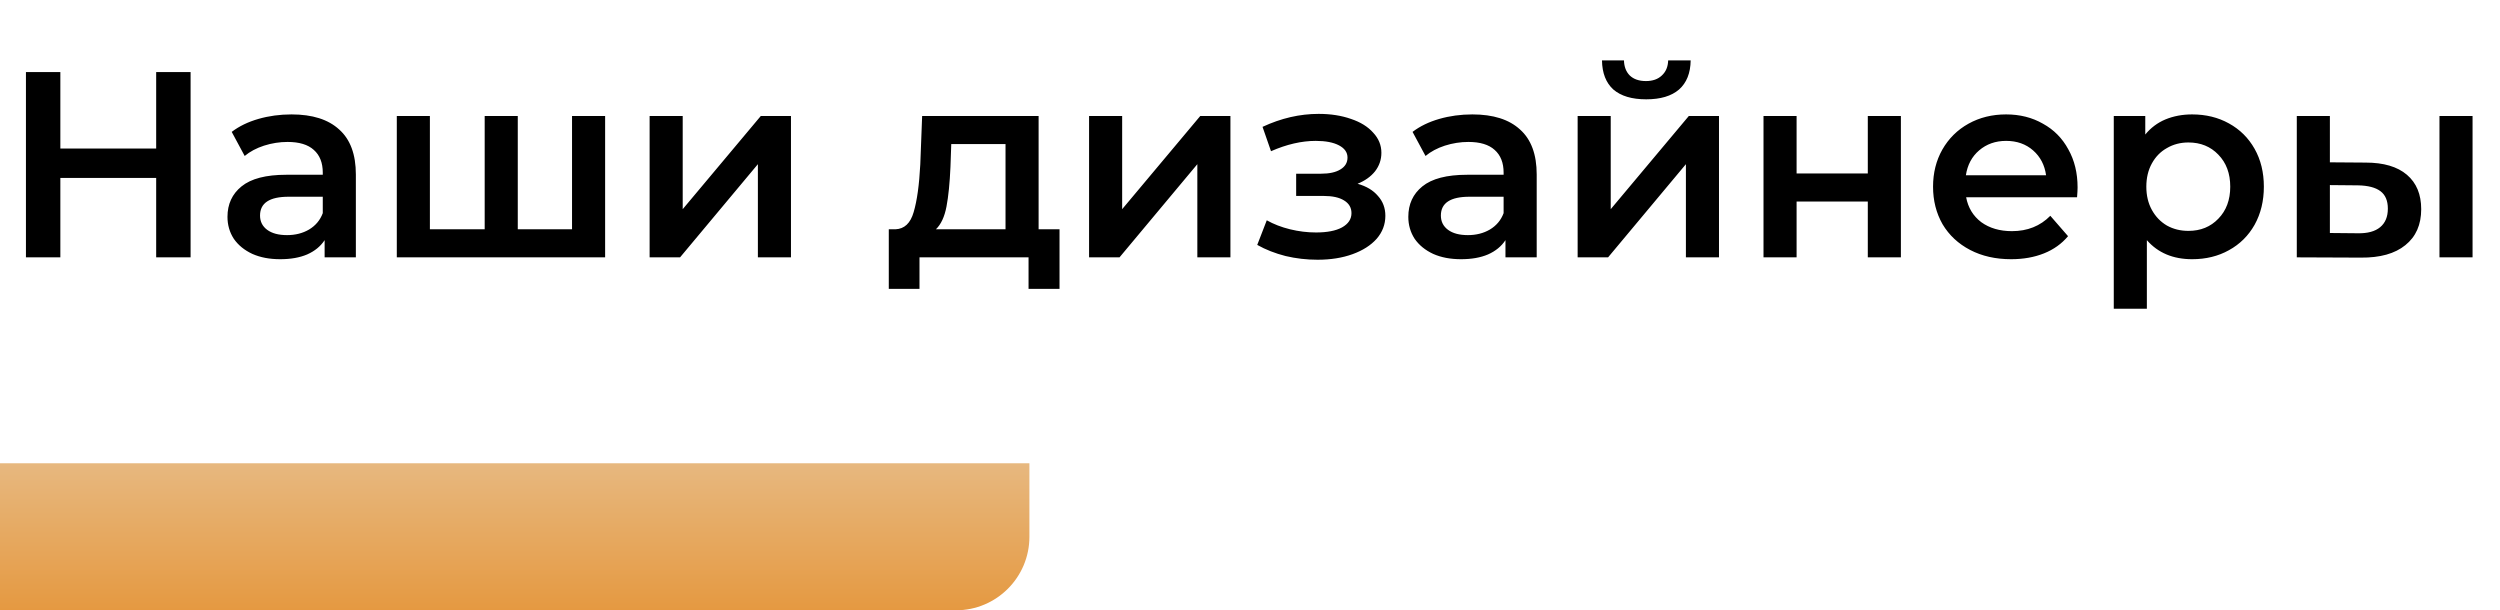
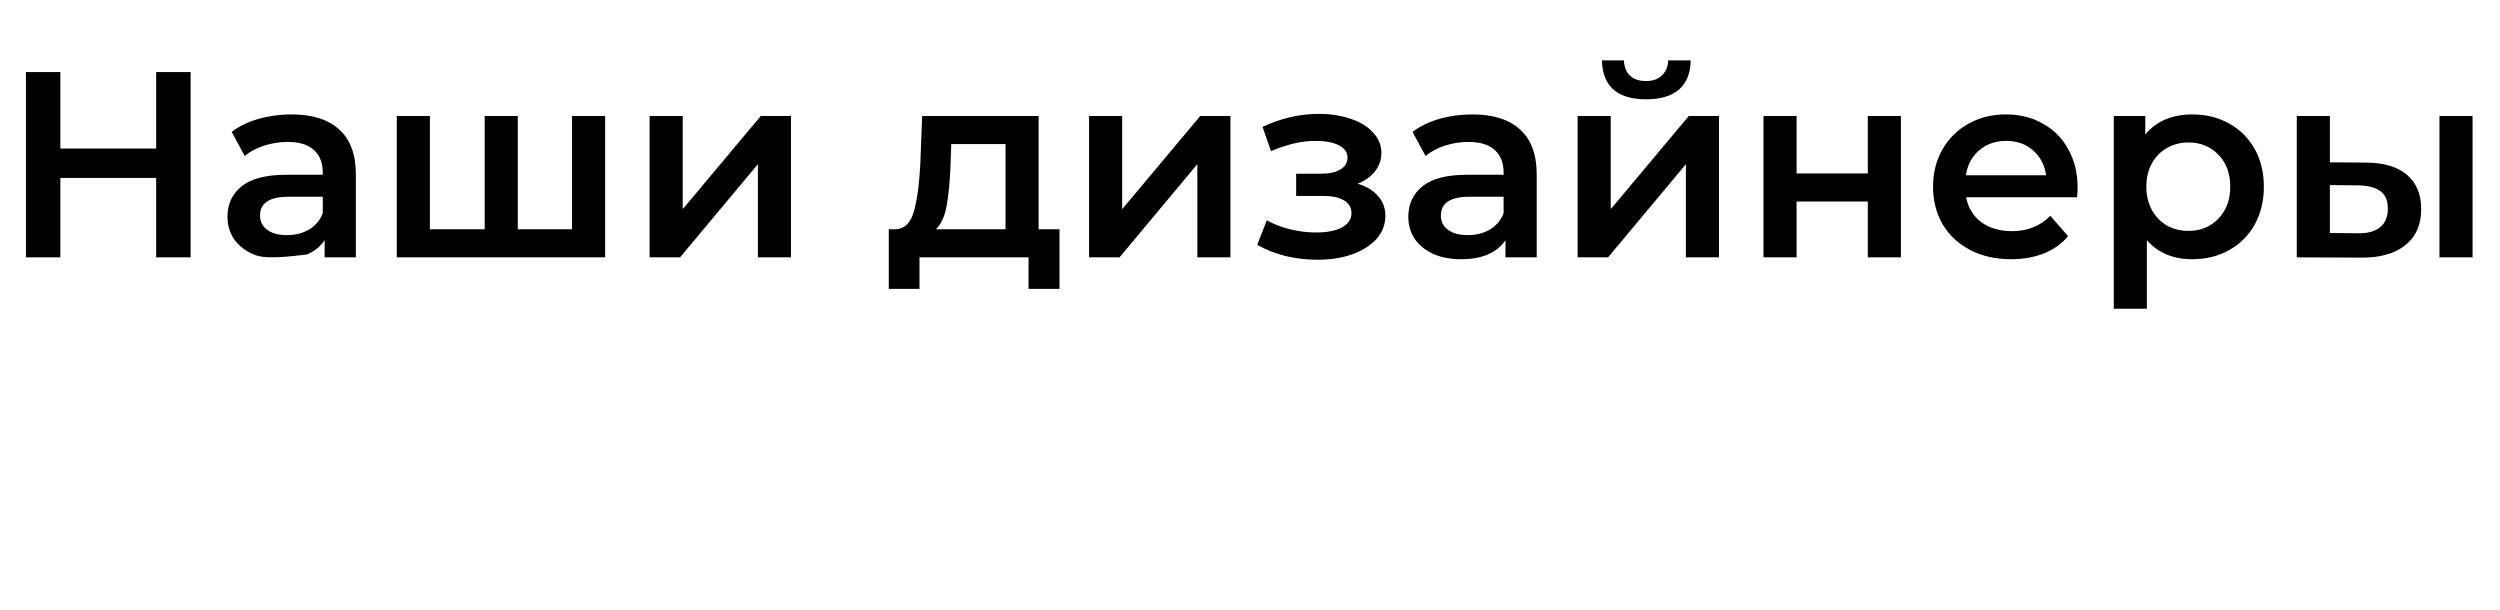
<svg xmlns="http://www.w3.org/2000/svg" width="340" height="83" viewBox="0 0 340 83" fill="none">
-   <path d="M0 63H140V73C140 78.523 135.523 83 130 83H0V63Z" fill="url(#paint0_linear_54_316)" />
-   <path d="M25.92 9.8V35H21.24V24.2H8.208V35H3.528V9.8H8.208V20.204H21.24V9.8H25.92ZM39.649 15.56C42.481 15.56 44.641 16.244 46.129 17.612C47.641 18.956 48.397 20.996 48.397 23.732V35H44.149V32.66C43.597 33.5 42.805 34.148 41.773 34.604C40.765 35.036 39.541 35.252 38.101 35.252C36.661 35.252 35.401 35.012 34.321 34.532C33.241 34.028 32.401 33.344 31.801 32.48C31.225 31.592 30.937 30.596 30.937 29.492C30.937 27.764 31.573 26.384 32.845 25.352C34.141 24.296 36.169 23.768 38.929 23.768H43.897V23.48C43.897 22.136 43.489 21.104 42.673 20.384C41.881 19.664 40.693 19.304 39.109 19.304C38.029 19.304 36.961 19.472 35.905 19.808C34.873 20.144 33.997 20.612 33.277 21.212L31.513 17.936C32.521 17.168 33.733 16.58 35.149 16.172C36.565 15.764 38.065 15.56 39.649 15.56ZM39.037 31.976C40.165 31.976 41.161 31.724 42.025 31.22C42.913 30.692 43.537 29.948 43.897 28.988V26.756H39.253C36.661 26.756 35.365 27.608 35.365 29.312C35.365 30.128 35.689 30.776 36.337 31.256C36.985 31.736 37.885 31.976 39.037 31.976ZM82.297 15.776V35H53.965V15.776H58.465V31.184H65.917V15.776H70.417V31.184H77.797V15.776H82.297ZM88.348 15.776H92.848V28.448L103.468 15.776H107.572V35H103.072V22.328L92.488 35H88.348V15.776ZM144.095 31.184V39.284H139.883V35H125.051V39.284H120.875V31.184H121.775C122.999 31.136 123.827 30.356 124.259 28.844C124.715 27.308 125.015 25.148 125.159 22.364L125.411 15.776H141.251V31.184H144.095ZM129.263 22.688C129.167 24.896 128.987 26.696 128.723 28.088C128.459 29.48 127.979 30.512 127.283 31.184H136.751V19.592H129.371L129.263 22.688ZM148.114 15.776H152.614V28.448L163.234 15.776H167.338V35H162.838V22.328L152.254 35H148.114V15.776ZM184.629 24.992C185.829 25.328 186.753 25.88 187.401 26.648C188.073 27.392 188.409 28.292 188.409 29.348C188.409 30.524 188.013 31.568 187.221 32.48C186.429 33.368 185.337 34.064 183.945 34.568C182.553 35.072 180.969 35.324 179.193 35.324C177.705 35.324 176.253 35.156 174.837 34.82C173.421 34.46 172.137 33.956 170.985 33.308L172.281 29.96C173.217 30.488 174.273 30.896 175.449 31.184C176.625 31.472 177.801 31.616 178.977 31.616C180.489 31.616 181.665 31.388 182.505 30.932C183.369 30.452 183.801 29.804 183.801 28.988C183.801 28.244 183.465 27.668 182.793 27.26C182.145 26.852 181.221 26.648 180.021 26.648H176.277V23.624H179.661C180.789 23.624 181.665 23.432 182.289 23.048C182.937 22.664 183.261 22.124 183.261 21.428C183.261 20.732 182.877 20.18 182.109 19.772C181.341 19.364 180.285 19.16 178.941 19.16C177.021 19.16 174.993 19.628 172.857 20.564L171.705 17.252C174.225 16.076 176.769 15.488 179.337 15.488C180.969 15.488 182.433 15.716 183.729 16.172C185.025 16.604 186.033 17.228 186.753 18.044C187.497 18.836 187.869 19.748 187.869 20.78C187.869 21.716 187.581 22.556 187.005 23.3C186.429 24.02 185.637 24.584 184.629 24.992ZM200.243 15.56C203.075 15.56 205.235 16.244 206.723 17.612C208.235 18.956 208.991 20.996 208.991 23.732V35H204.743V32.66C204.191 33.5 203.399 34.148 202.367 34.604C201.359 35.036 200.135 35.252 198.695 35.252C197.255 35.252 195.995 35.012 194.915 34.532C193.835 34.028 192.995 33.344 192.395 32.48C191.819 31.592 191.531 30.596 191.531 29.492C191.531 27.764 192.167 26.384 193.439 25.352C194.735 24.296 196.763 23.768 199.523 23.768H204.491V23.48C204.491 22.136 204.083 21.104 203.267 20.384C202.475 19.664 201.287 19.304 199.703 19.304C198.623 19.304 197.555 19.472 196.499 19.808C195.467 20.144 194.591 20.612 193.871 21.212L192.107 17.936C193.115 17.168 194.327 16.58 195.743 16.172C197.159 15.764 198.659 15.56 200.243 15.56ZM199.631 31.976C200.759 31.976 201.755 31.724 202.619 31.22C203.507 30.692 204.131 29.948 204.491 28.988V26.756H199.847C197.255 26.756 195.959 27.608 195.959 29.312C195.959 30.128 196.283 30.776 196.931 31.256C197.579 31.736 198.479 31.976 199.631 31.976ZM214.559 15.776H219.059V28.448L229.679 15.776H233.783V35H229.283V22.328L218.699 35H214.559V15.776ZM223.883 13.508C221.939 13.508 220.451 13.064 219.419 12.176C218.411 11.264 217.895 9.944 217.871 8.216H220.859C220.883 9.08 221.147 9.764 221.651 10.268C222.179 10.772 222.911 11.024 223.847 11.024C224.759 11.024 225.479 10.772 226.007 10.268C226.559 9.764 226.847 9.08 226.871 8.216H229.931C229.907 9.944 229.379 11.264 228.347 12.176C227.315 13.064 225.827 13.508 223.883 13.508ZM239.837 15.776H244.337V23.588H254.021V15.776H258.521V35H254.021V27.404H244.337V35H239.837V15.776ZM282.551 25.496C282.551 25.808 282.527 26.252 282.479 26.828H267.395C267.659 28.244 268.343 29.372 269.447 30.212C270.575 31.028 271.967 31.436 273.623 31.436C275.735 31.436 277.475 30.74 278.843 29.348L281.255 32.12C280.391 33.152 279.299 33.932 277.979 34.46C276.659 34.988 275.171 35.252 273.515 35.252C271.403 35.252 269.543 34.832 267.935 33.992C266.327 33.152 265.079 31.988 264.191 30.5C263.327 28.988 262.895 27.284 262.895 25.388C262.895 23.516 263.315 21.836 264.155 20.348C265.019 18.836 266.207 17.66 267.719 16.82C269.231 15.98 270.935 15.56 272.831 15.56C274.703 15.56 276.371 15.98 277.835 16.82C279.323 17.636 280.475 18.8 281.291 20.312C282.131 21.8 282.551 23.528 282.551 25.496ZM272.831 19.16C271.391 19.16 270.167 19.592 269.159 20.456C268.175 21.296 267.575 22.424 267.359 23.84H278.267C278.075 22.448 277.487 21.32 276.503 20.456C275.519 19.592 274.295 19.16 272.831 19.16ZM298.129 15.56C300.001 15.56 301.669 15.968 303.133 16.784C304.621 17.6 305.785 18.752 306.625 20.24C307.465 21.728 307.885 23.444 307.885 25.388C307.885 27.332 307.465 29.06 306.625 30.572C305.785 32.06 304.621 33.212 303.133 34.028C301.669 34.844 300.001 35.252 298.129 35.252C295.537 35.252 293.485 34.388 291.973 32.66V41.984H287.473V15.776H291.757V18.296C292.501 17.384 293.413 16.7 294.493 16.244C295.597 15.788 296.809 15.56 298.129 15.56ZM297.625 31.4C299.281 31.4 300.637 30.848 301.693 29.744C302.773 28.64 303.313 27.188 303.313 25.388C303.313 23.588 302.773 22.136 301.693 21.032C300.637 19.928 299.281 19.376 297.625 19.376C296.545 19.376 295.573 19.628 294.709 20.132C293.845 20.612 293.161 21.308 292.657 22.22C292.153 23.132 291.901 24.188 291.901 25.388C291.901 26.588 292.153 27.644 292.657 28.556C293.161 29.468 293.845 30.176 294.709 30.68C295.573 31.16 296.545 31.4 297.625 31.4ZM321.724 22.112C324.172 22.112 326.044 22.664 327.34 23.768C328.636 24.872 329.284 26.432 329.284 28.448C329.284 30.56 328.564 32.192 327.124 33.344C325.708 34.496 323.692 35.06 321.076 35.036L312.364 35V15.776H316.864V22.076L321.724 22.112ZM331.768 15.776H336.268V35H331.768V15.776ZM320.68 31.724C322 31.748 323.008 31.472 323.704 30.896C324.4 30.32 324.748 29.48 324.748 28.376C324.748 27.296 324.412 26.504 323.74 26C323.068 25.496 322.048 25.232 320.68 25.208L316.864 25.172V31.688L320.68 31.724Z" fill="black" />
+   <path d="M25.92 9.8V35H21.24V24.2H8.208V35H3.528V9.8H8.208V20.204H21.24V9.8H25.92ZM39.649 15.56C42.481 15.56 44.641 16.244 46.129 17.612C47.641 18.956 48.397 20.996 48.397 23.732V35H44.149V32.66C43.597 33.5 42.805 34.148 41.773 34.604C36.661 35.252 35.401 35.012 34.321 34.532C33.241 34.028 32.401 33.344 31.801 32.48C31.225 31.592 30.937 30.596 30.937 29.492C30.937 27.764 31.573 26.384 32.845 25.352C34.141 24.296 36.169 23.768 38.929 23.768H43.897V23.48C43.897 22.136 43.489 21.104 42.673 20.384C41.881 19.664 40.693 19.304 39.109 19.304C38.029 19.304 36.961 19.472 35.905 19.808C34.873 20.144 33.997 20.612 33.277 21.212L31.513 17.936C32.521 17.168 33.733 16.58 35.149 16.172C36.565 15.764 38.065 15.56 39.649 15.56ZM39.037 31.976C40.165 31.976 41.161 31.724 42.025 31.22C42.913 30.692 43.537 29.948 43.897 28.988V26.756H39.253C36.661 26.756 35.365 27.608 35.365 29.312C35.365 30.128 35.689 30.776 36.337 31.256C36.985 31.736 37.885 31.976 39.037 31.976ZM82.297 15.776V35H53.965V15.776H58.465V31.184H65.917V15.776H70.417V31.184H77.797V15.776H82.297ZM88.348 15.776H92.848V28.448L103.468 15.776H107.572V35H103.072V22.328L92.488 35H88.348V15.776ZM144.095 31.184V39.284H139.883V35H125.051V39.284H120.875V31.184H121.775C122.999 31.136 123.827 30.356 124.259 28.844C124.715 27.308 125.015 25.148 125.159 22.364L125.411 15.776H141.251V31.184H144.095ZM129.263 22.688C129.167 24.896 128.987 26.696 128.723 28.088C128.459 29.48 127.979 30.512 127.283 31.184H136.751V19.592H129.371L129.263 22.688ZM148.114 15.776H152.614V28.448L163.234 15.776H167.338V35H162.838V22.328L152.254 35H148.114V15.776ZM184.629 24.992C185.829 25.328 186.753 25.88 187.401 26.648C188.073 27.392 188.409 28.292 188.409 29.348C188.409 30.524 188.013 31.568 187.221 32.48C186.429 33.368 185.337 34.064 183.945 34.568C182.553 35.072 180.969 35.324 179.193 35.324C177.705 35.324 176.253 35.156 174.837 34.82C173.421 34.46 172.137 33.956 170.985 33.308L172.281 29.96C173.217 30.488 174.273 30.896 175.449 31.184C176.625 31.472 177.801 31.616 178.977 31.616C180.489 31.616 181.665 31.388 182.505 30.932C183.369 30.452 183.801 29.804 183.801 28.988C183.801 28.244 183.465 27.668 182.793 27.26C182.145 26.852 181.221 26.648 180.021 26.648H176.277V23.624H179.661C180.789 23.624 181.665 23.432 182.289 23.048C182.937 22.664 183.261 22.124 183.261 21.428C183.261 20.732 182.877 20.18 182.109 19.772C181.341 19.364 180.285 19.16 178.941 19.16C177.021 19.16 174.993 19.628 172.857 20.564L171.705 17.252C174.225 16.076 176.769 15.488 179.337 15.488C180.969 15.488 182.433 15.716 183.729 16.172C185.025 16.604 186.033 17.228 186.753 18.044C187.497 18.836 187.869 19.748 187.869 20.78C187.869 21.716 187.581 22.556 187.005 23.3C186.429 24.02 185.637 24.584 184.629 24.992ZM200.243 15.56C203.075 15.56 205.235 16.244 206.723 17.612C208.235 18.956 208.991 20.996 208.991 23.732V35H204.743V32.66C204.191 33.5 203.399 34.148 202.367 34.604C201.359 35.036 200.135 35.252 198.695 35.252C197.255 35.252 195.995 35.012 194.915 34.532C193.835 34.028 192.995 33.344 192.395 32.48C191.819 31.592 191.531 30.596 191.531 29.492C191.531 27.764 192.167 26.384 193.439 25.352C194.735 24.296 196.763 23.768 199.523 23.768H204.491V23.48C204.491 22.136 204.083 21.104 203.267 20.384C202.475 19.664 201.287 19.304 199.703 19.304C198.623 19.304 197.555 19.472 196.499 19.808C195.467 20.144 194.591 20.612 193.871 21.212L192.107 17.936C193.115 17.168 194.327 16.58 195.743 16.172C197.159 15.764 198.659 15.56 200.243 15.56ZM199.631 31.976C200.759 31.976 201.755 31.724 202.619 31.22C203.507 30.692 204.131 29.948 204.491 28.988V26.756H199.847C197.255 26.756 195.959 27.608 195.959 29.312C195.959 30.128 196.283 30.776 196.931 31.256C197.579 31.736 198.479 31.976 199.631 31.976ZM214.559 15.776H219.059V28.448L229.679 15.776H233.783V35H229.283V22.328L218.699 35H214.559V15.776ZM223.883 13.508C221.939 13.508 220.451 13.064 219.419 12.176C218.411 11.264 217.895 9.944 217.871 8.216H220.859C220.883 9.08 221.147 9.764 221.651 10.268C222.179 10.772 222.911 11.024 223.847 11.024C224.759 11.024 225.479 10.772 226.007 10.268C226.559 9.764 226.847 9.08 226.871 8.216H229.931C229.907 9.944 229.379 11.264 228.347 12.176C227.315 13.064 225.827 13.508 223.883 13.508ZM239.837 15.776H244.337V23.588H254.021V15.776H258.521V35H254.021V27.404H244.337V35H239.837V15.776ZM282.551 25.496C282.551 25.808 282.527 26.252 282.479 26.828H267.395C267.659 28.244 268.343 29.372 269.447 30.212C270.575 31.028 271.967 31.436 273.623 31.436C275.735 31.436 277.475 30.74 278.843 29.348L281.255 32.12C280.391 33.152 279.299 33.932 277.979 34.46C276.659 34.988 275.171 35.252 273.515 35.252C271.403 35.252 269.543 34.832 267.935 33.992C266.327 33.152 265.079 31.988 264.191 30.5C263.327 28.988 262.895 27.284 262.895 25.388C262.895 23.516 263.315 21.836 264.155 20.348C265.019 18.836 266.207 17.66 267.719 16.82C269.231 15.98 270.935 15.56 272.831 15.56C274.703 15.56 276.371 15.98 277.835 16.82C279.323 17.636 280.475 18.8 281.291 20.312C282.131 21.8 282.551 23.528 282.551 25.496ZM272.831 19.16C271.391 19.16 270.167 19.592 269.159 20.456C268.175 21.296 267.575 22.424 267.359 23.84H278.267C278.075 22.448 277.487 21.32 276.503 20.456C275.519 19.592 274.295 19.16 272.831 19.16ZM298.129 15.56C300.001 15.56 301.669 15.968 303.133 16.784C304.621 17.6 305.785 18.752 306.625 20.24C307.465 21.728 307.885 23.444 307.885 25.388C307.885 27.332 307.465 29.06 306.625 30.572C305.785 32.06 304.621 33.212 303.133 34.028C301.669 34.844 300.001 35.252 298.129 35.252C295.537 35.252 293.485 34.388 291.973 32.66V41.984H287.473V15.776H291.757V18.296C292.501 17.384 293.413 16.7 294.493 16.244C295.597 15.788 296.809 15.56 298.129 15.56ZM297.625 31.4C299.281 31.4 300.637 30.848 301.693 29.744C302.773 28.64 303.313 27.188 303.313 25.388C303.313 23.588 302.773 22.136 301.693 21.032C300.637 19.928 299.281 19.376 297.625 19.376C296.545 19.376 295.573 19.628 294.709 20.132C293.845 20.612 293.161 21.308 292.657 22.22C292.153 23.132 291.901 24.188 291.901 25.388C291.901 26.588 292.153 27.644 292.657 28.556C293.161 29.468 293.845 30.176 294.709 30.68C295.573 31.16 296.545 31.4 297.625 31.4ZM321.724 22.112C324.172 22.112 326.044 22.664 327.34 23.768C328.636 24.872 329.284 26.432 329.284 28.448C329.284 30.56 328.564 32.192 327.124 33.344C325.708 34.496 323.692 35.06 321.076 35.036L312.364 35V15.776H316.864V22.076L321.724 22.112ZM331.768 15.776H336.268V35H331.768V15.776ZM320.68 31.724C322 31.748 323.008 31.472 323.704 30.896C324.4 30.32 324.748 29.48 324.748 28.376C324.748 27.296 324.412 26.504 323.74 26C323.068 25.496 322.048 25.232 320.68 25.208L316.864 25.172V31.688L320.68 31.724Z" fill="black" />
  <defs>
    <linearGradient id="paint0_linear_54_316" x1="70" y1="63" x2="70" y2="83" gradientUnits="userSpaceOnUse">
      <stop stop-color="#E7B87F" />
      <stop offset="1" stop-color="#E59941" />
    </linearGradient>
  </defs>
</svg>